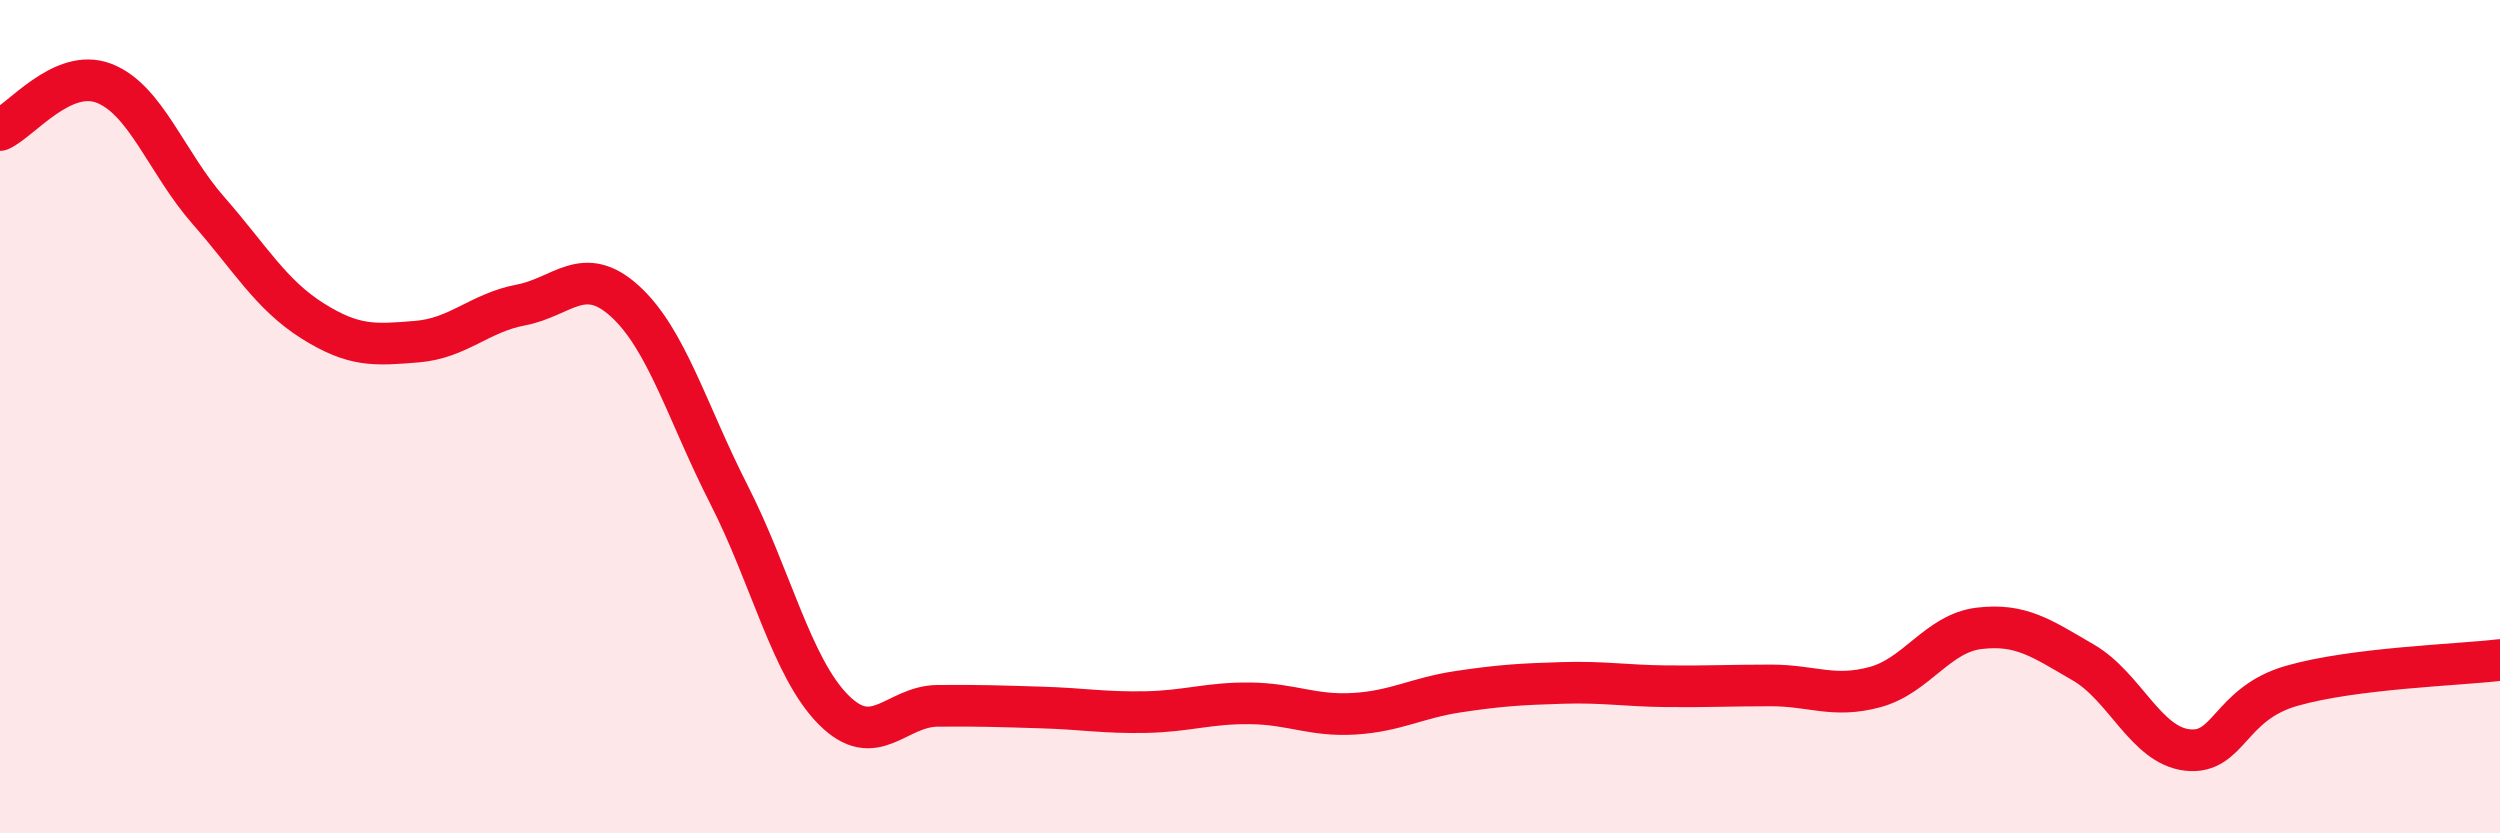
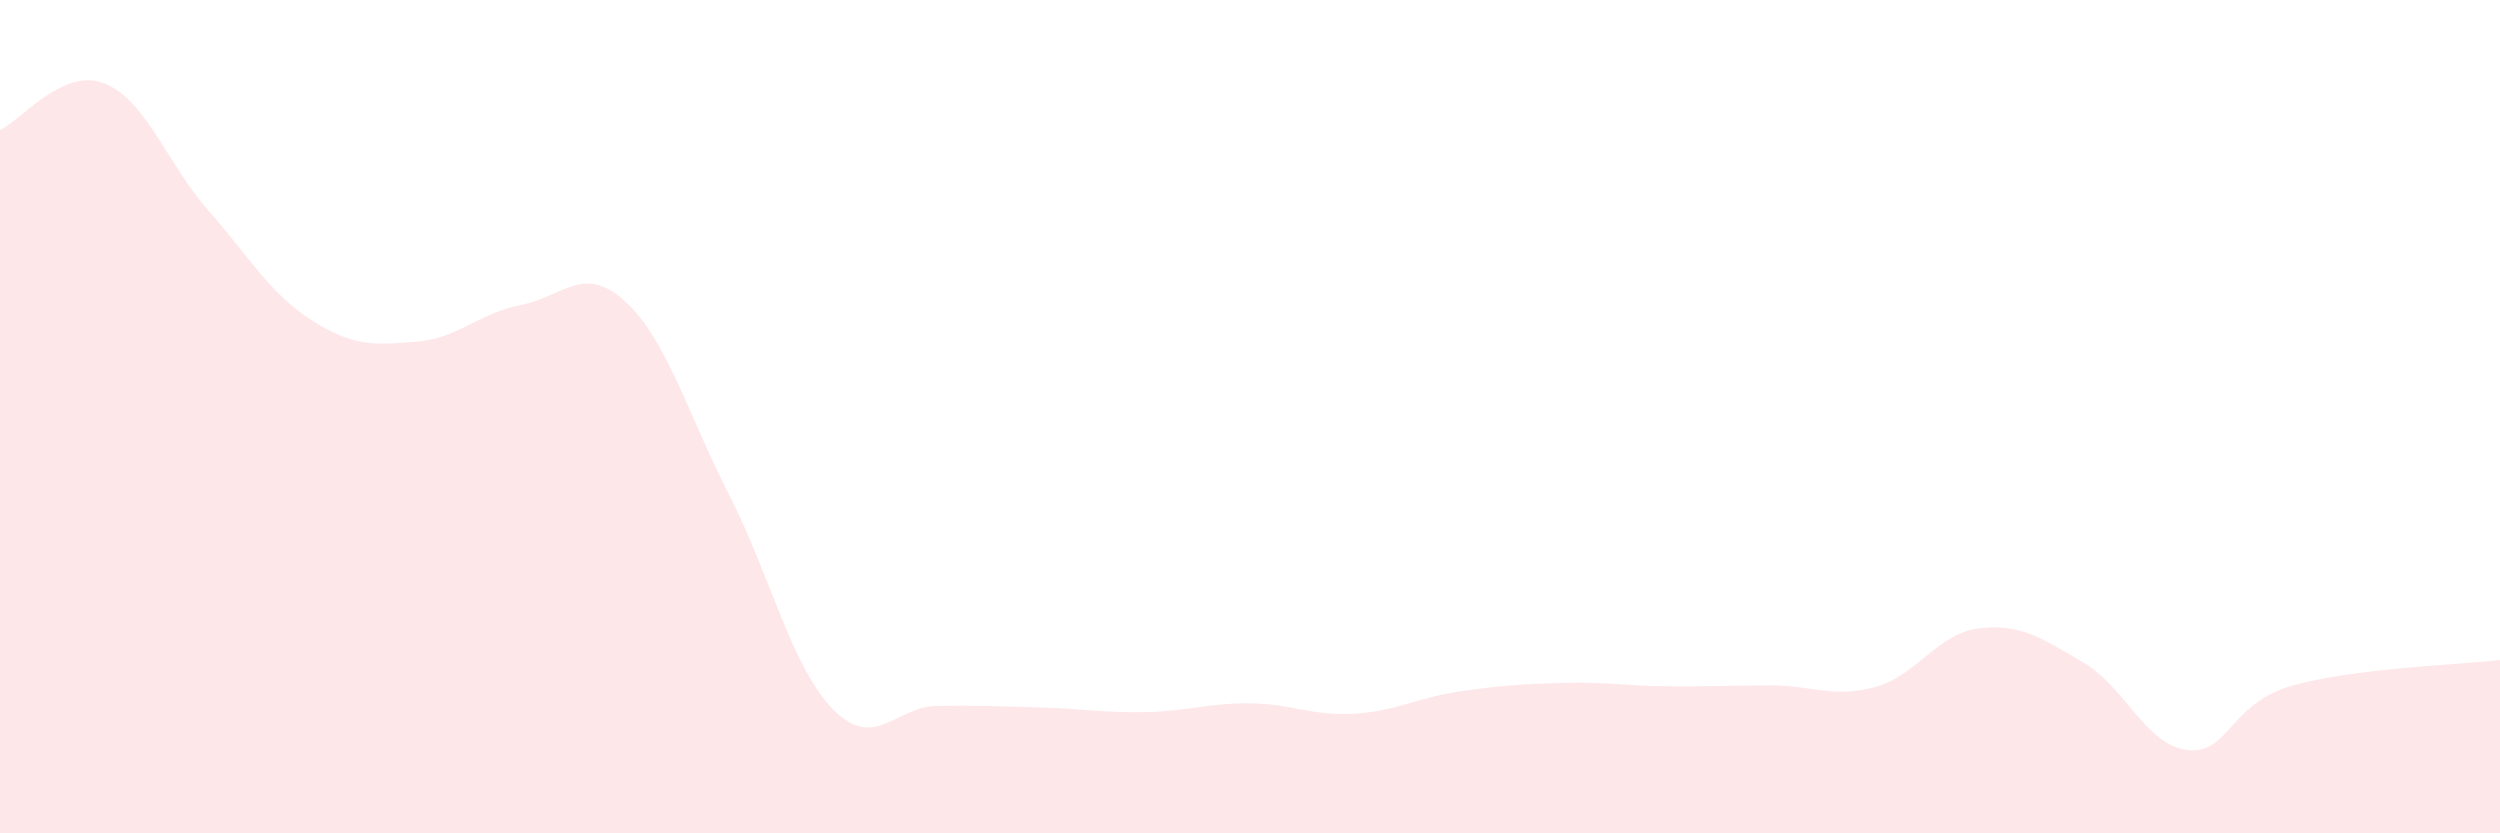
<svg xmlns="http://www.w3.org/2000/svg" width="60" height="20" viewBox="0 0 60 20">
  <path d="M 0,3.12 C 0.5,2.9 1.5,1.61 2.5,2 C 3.5,2.39 4,3.91 5,5.05 C 6,6.19 6.5,7.07 7.5,7.7 C 8.5,8.33 9,8.28 10,8.2 C 11,8.12 11.5,7.51 12.5,7.32 C 13.5,7.13 14,6.32 15,7.23 C 16,8.14 16.5,9.92 17.5,11.88 C 18.5,13.84 19,16.02 20,17.03 C 21,18.04 21.5,16.95 22.5,16.94 C 23.5,16.93 24,16.95 25,16.98 C 26,17.01 26.5,17.11 27.5,17.09 C 28.5,17.07 29,16.87 30,16.88 C 31,16.89 31.5,17.19 32.5,17.13 C 33.5,17.07 34,16.75 35,16.6 C 36,16.45 36.5,16.42 37.5,16.39 C 38.5,16.36 39,16.46 40,16.47 C 41,16.48 41.5,16.45 42.5,16.45 C 43.5,16.45 44,16.76 45,16.49 C 46,16.22 46.5,15.2 47.5,15.08 C 48.5,14.96 49,15.32 50,15.9 C 51,16.48 51.5,17.89 52.5,18 C 53.5,18.11 53.5,16.89 55,16.46 C 56.5,16.03 59,15.96 60,15.84L60 20L0 20Z" fill="#EB0A25" opacity="0.1" stroke-linecap="round" stroke-linejoin="round" />
-   <path d="M 0,3.12 C 0.5,2.9 1.5,1.61 2.5,2 C 3.5,2.39 4,3.91 5,5.05 C 6,6.19 6.5,7.07 7.5,7.7 C 8.5,8.33 9,8.28 10,8.2 C 11,8.12 11.5,7.51 12.5,7.32 C 13.5,7.13 14,6.32 15,7.23 C 16,8.14 16.5,9.92 17.5,11.88 C 18.5,13.84 19,16.02 20,17.03 C 21,18.04 21.5,16.95 22.5,16.94 C 23.5,16.93 24,16.95 25,16.98 C 26,17.01 26.5,17.11 27.5,17.09 C 28.5,17.07 29,16.87 30,16.88 C 31,16.89 31.5,17.19 32.5,17.13 C 33.5,17.07 34,16.75 35,16.6 C 36,16.45 36.5,16.42 37.5,16.39 C 38.5,16.36 39,16.46 40,16.47 C 41,16.48 41.5,16.45 42.5,16.45 C 43.5,16.45 44,16.76 45,16.49 C 46,16.22 46.5,15.2 47.5,15.08 C 48.5,14.96 49,15.32 50,15.9 C 51,16.48 51.5,17.89 52.5,18 C 53.5,18.11 53.5,16.89 55,16.46 C 56.5,16.03 59,15.96 60,15.84" stroke="#EB0A25" stroke-width="1" fill="none" stroke-linecap="round" stroke-linejoin="round" />
</svg>